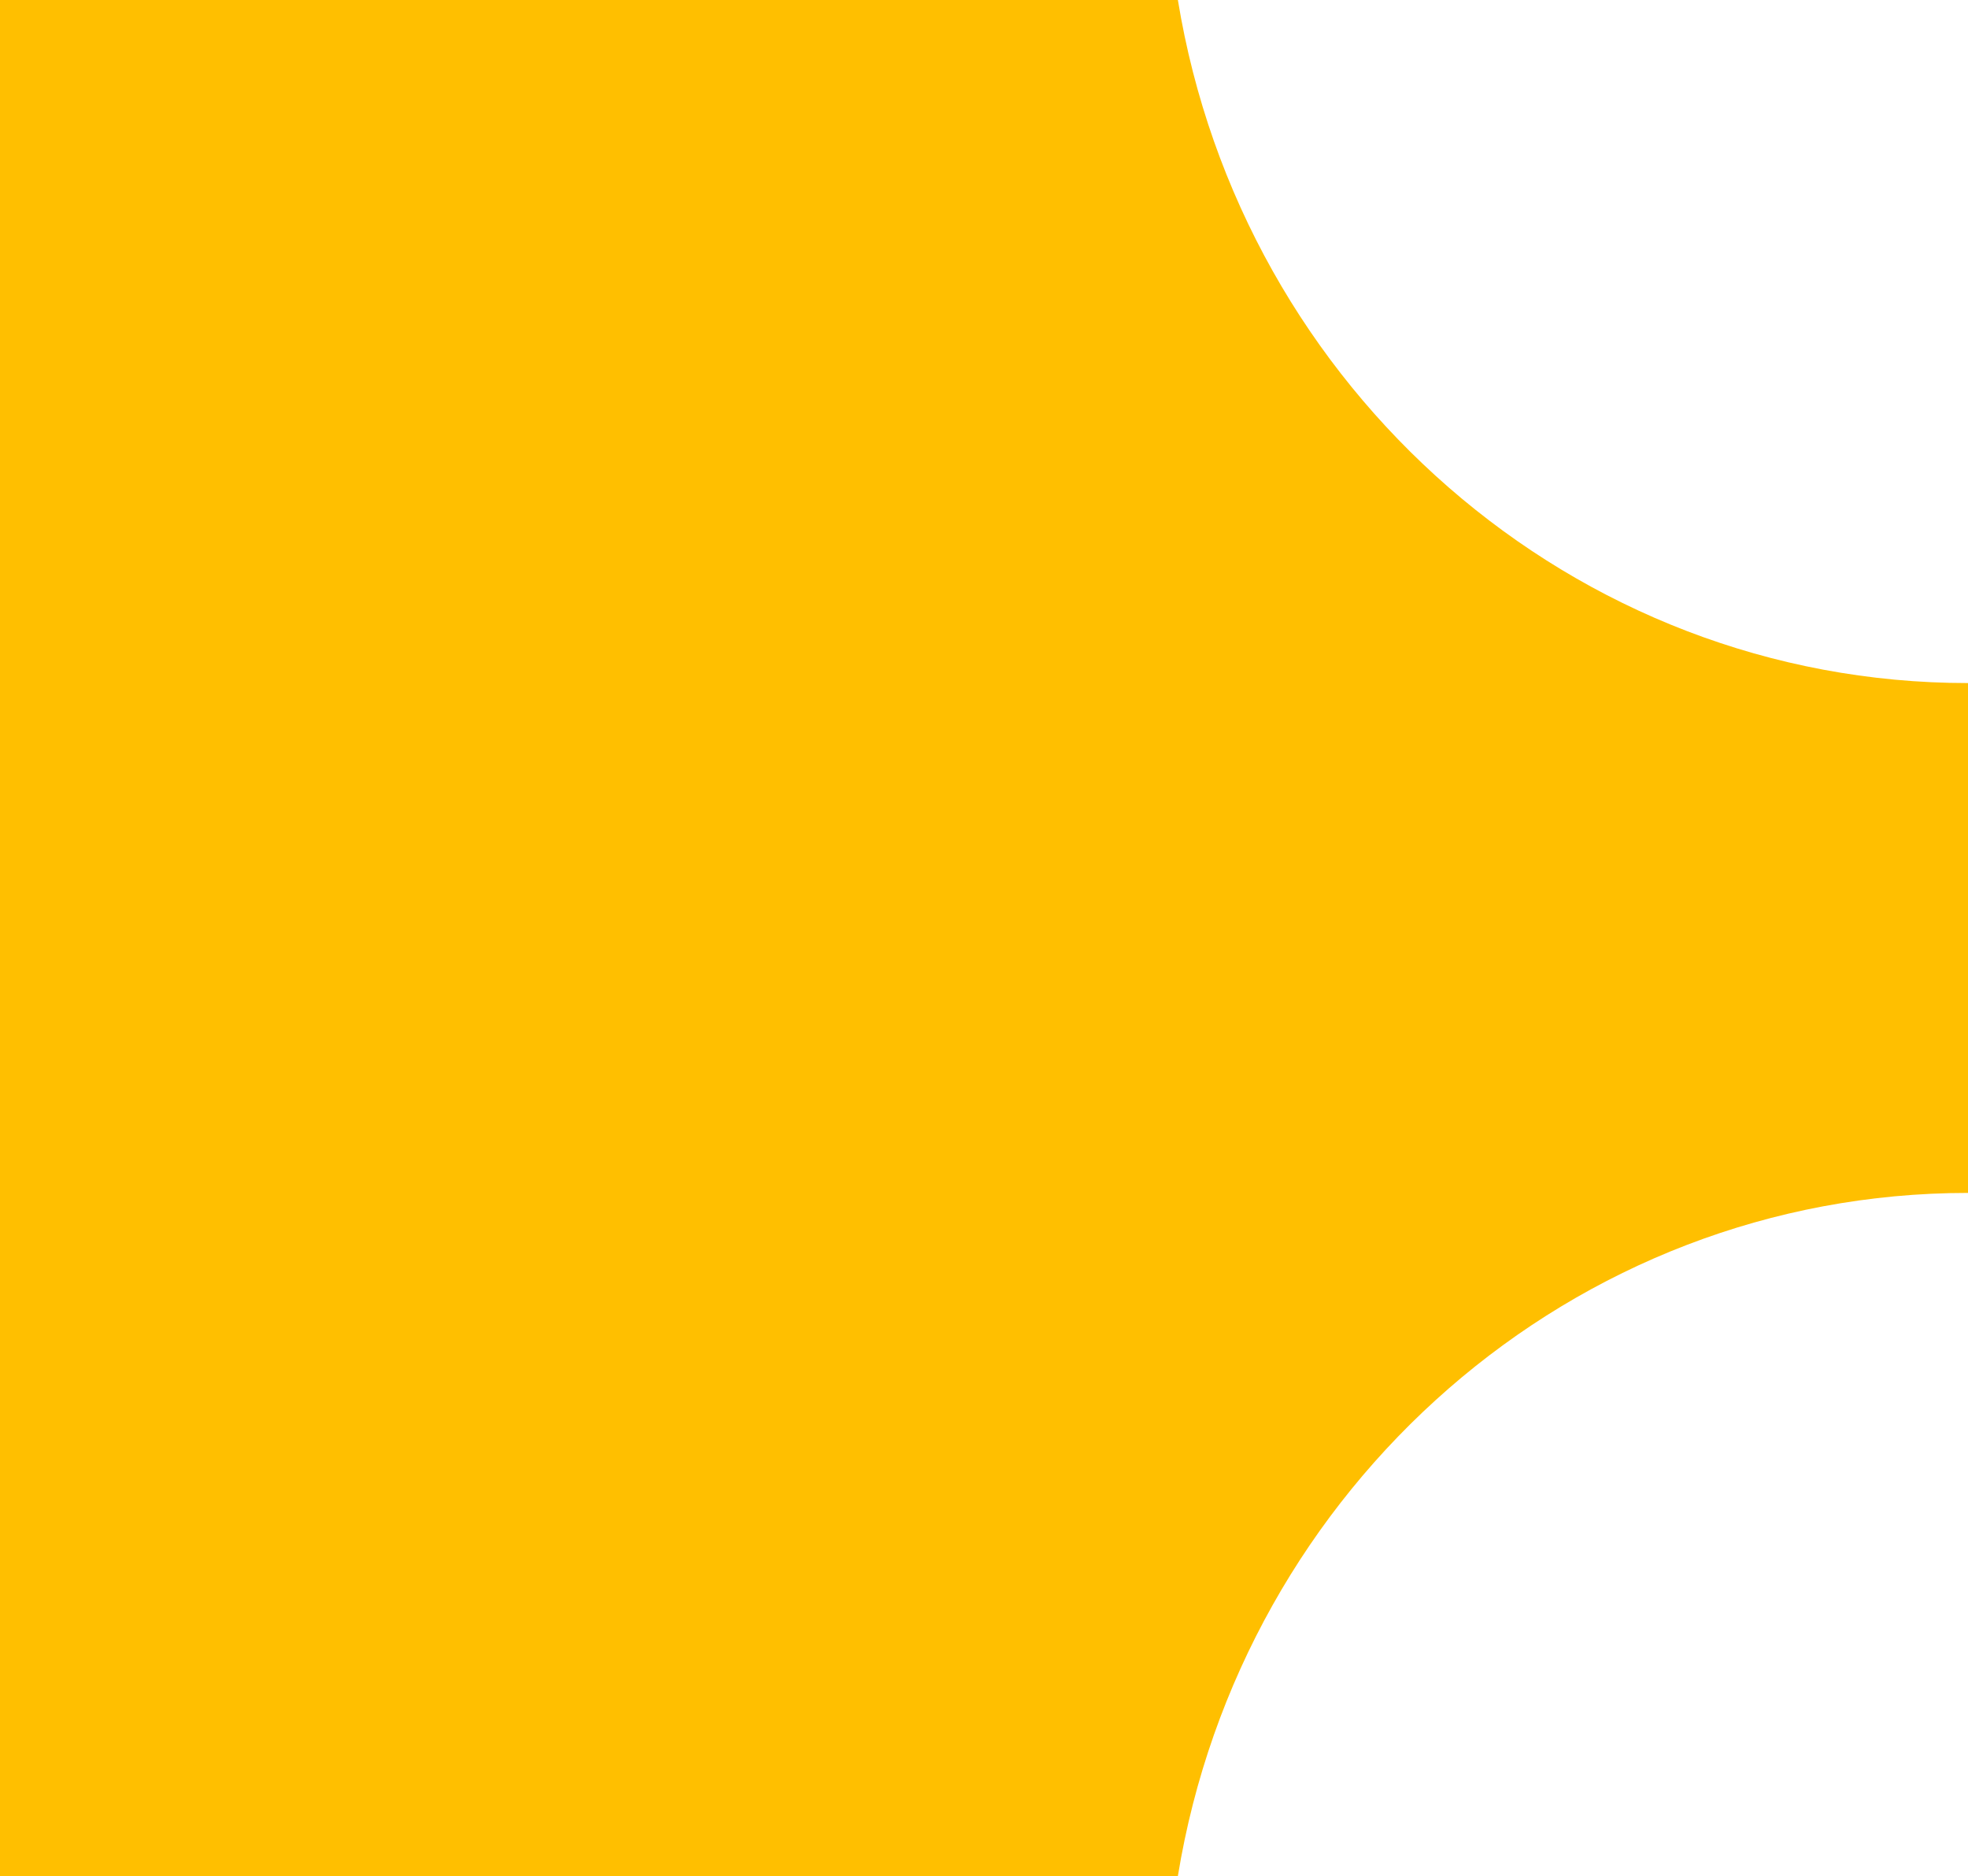
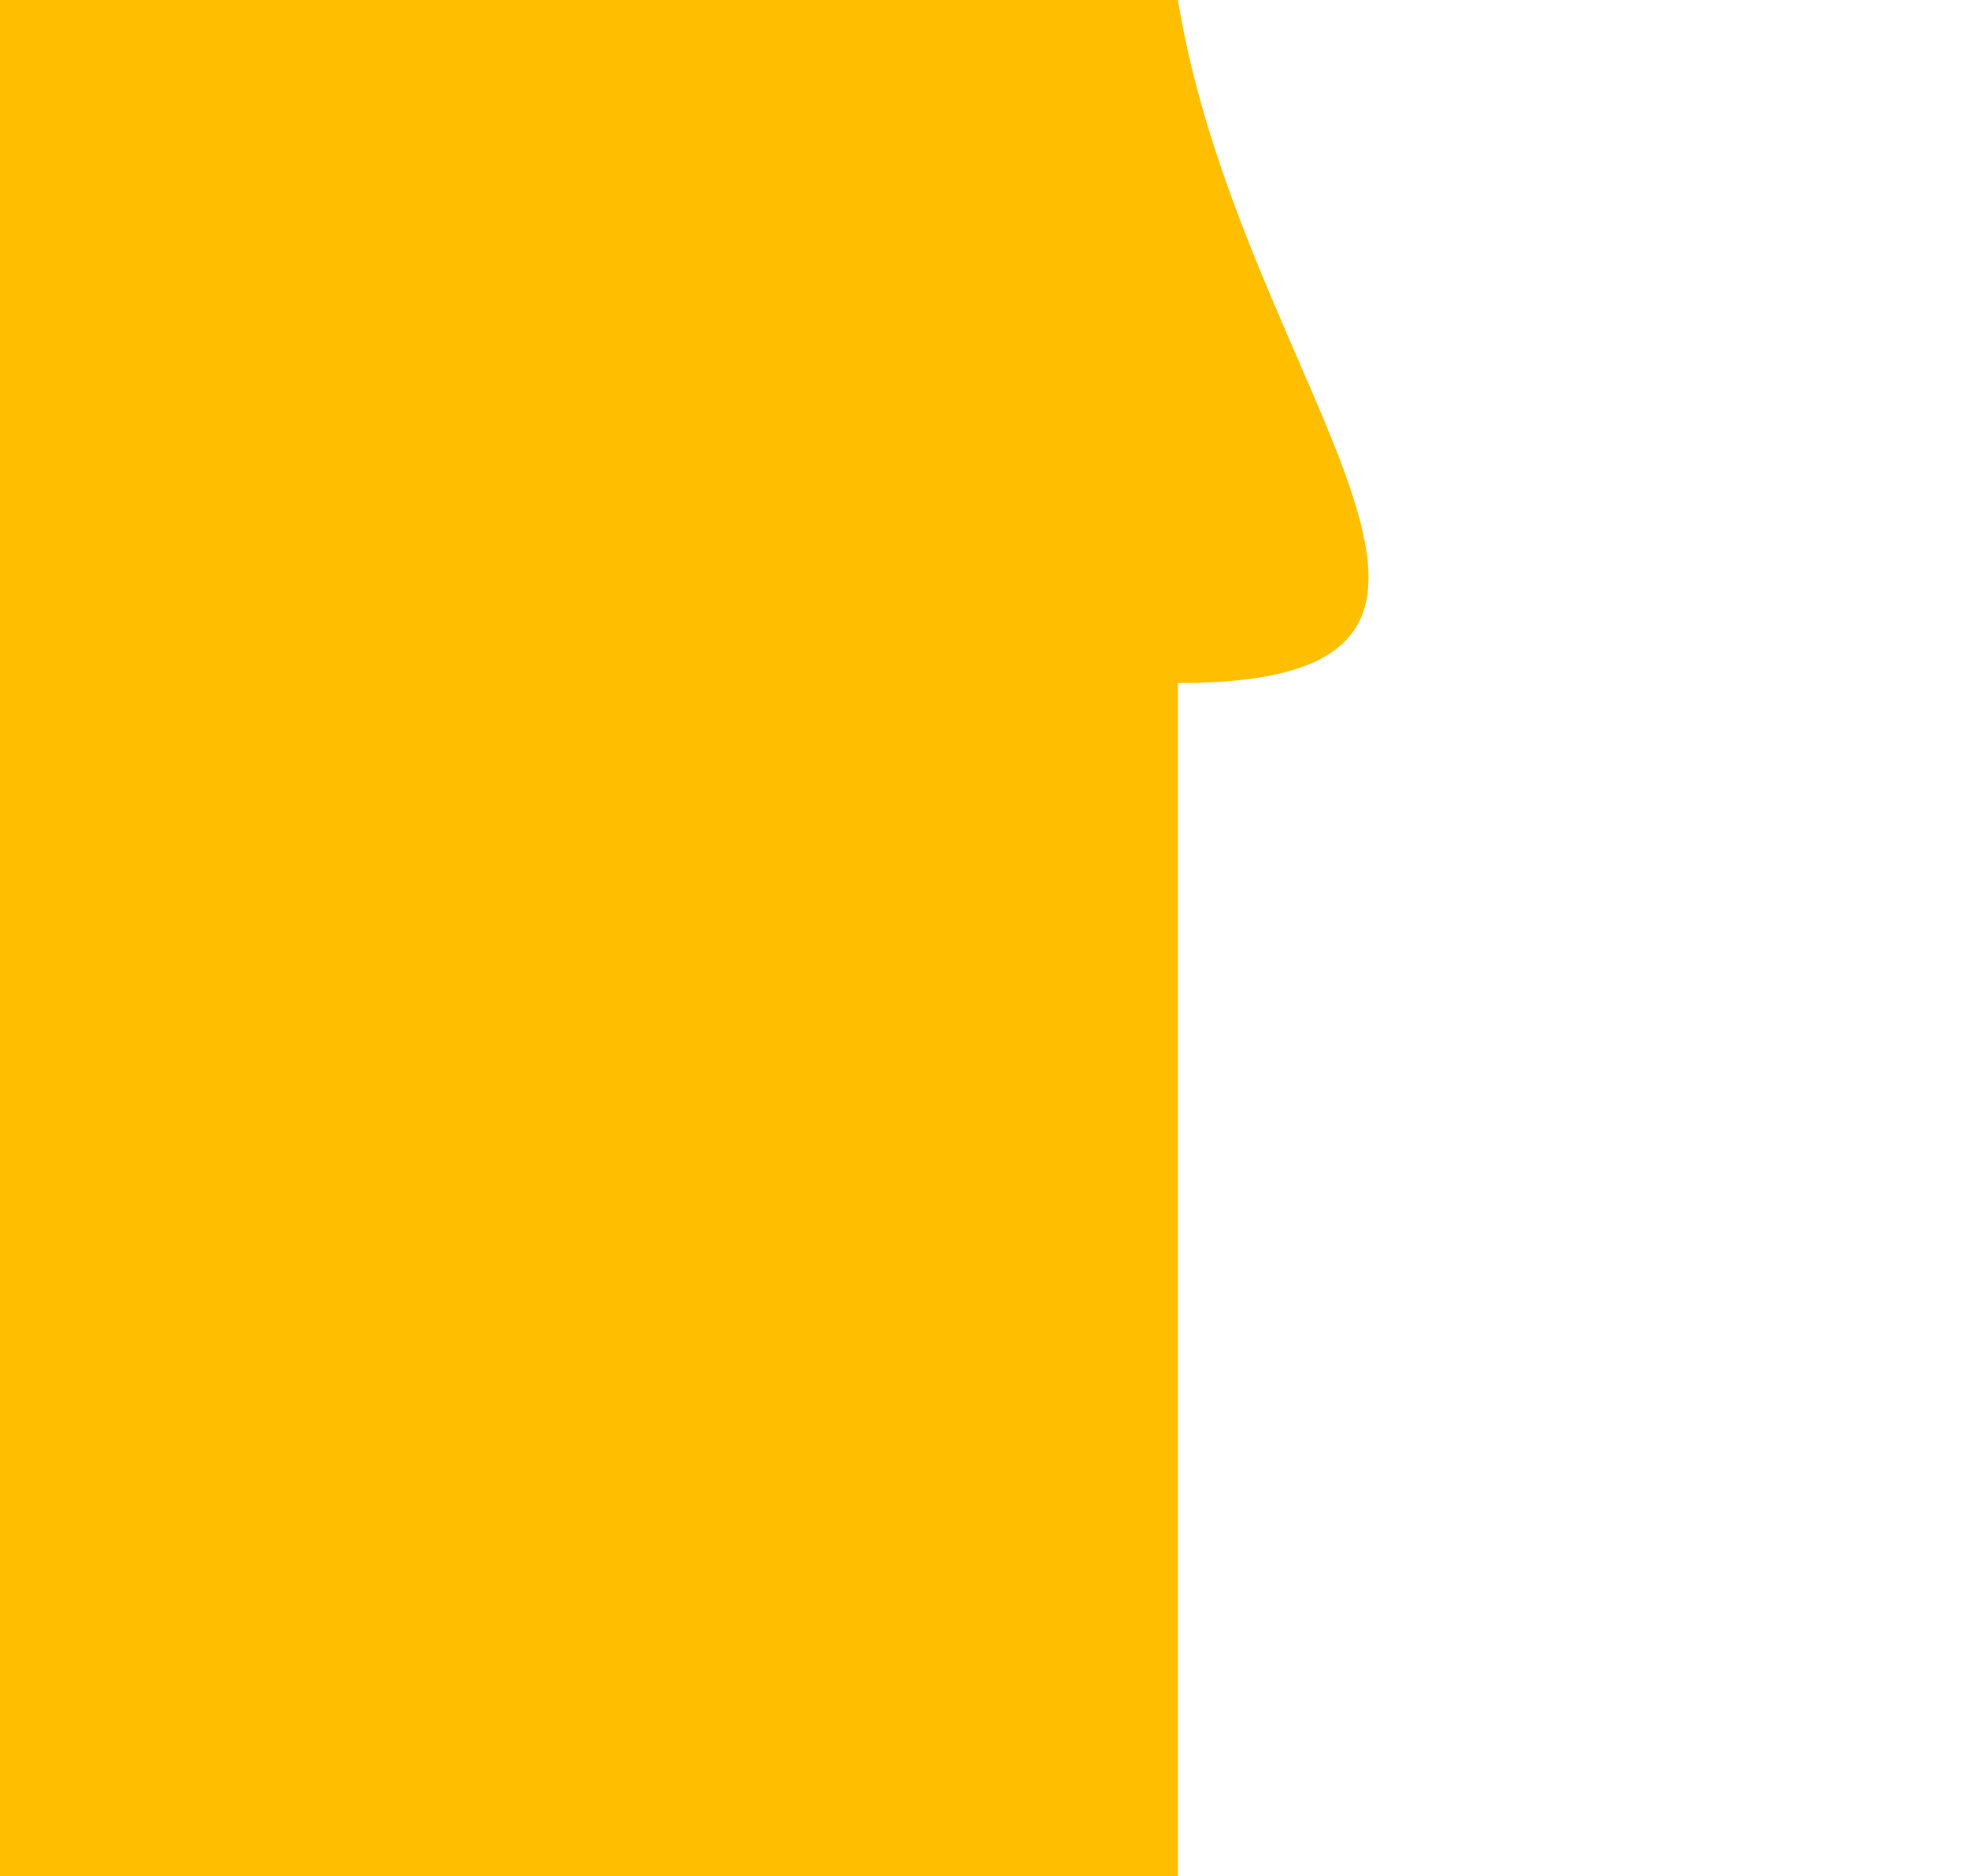
<svg xmlns="http://www.w3.org/2000/svg" width="705" height="672" viewBox="0 0 705 672" fill="none">
-   <path d="M421.953 0H0V672H421.953C444.725 532.659 563.454 427.316 705 427.316V244.684C563.499 244.684 444.725 139.341 421.953 0Z" fill="#FFBF00" />
+   <path d="M421.953 0H0V672H421.953V244.684C563.499 244.684 444.725 139.341 421.953 0Z" fill="#FFBF00" />
</svg>